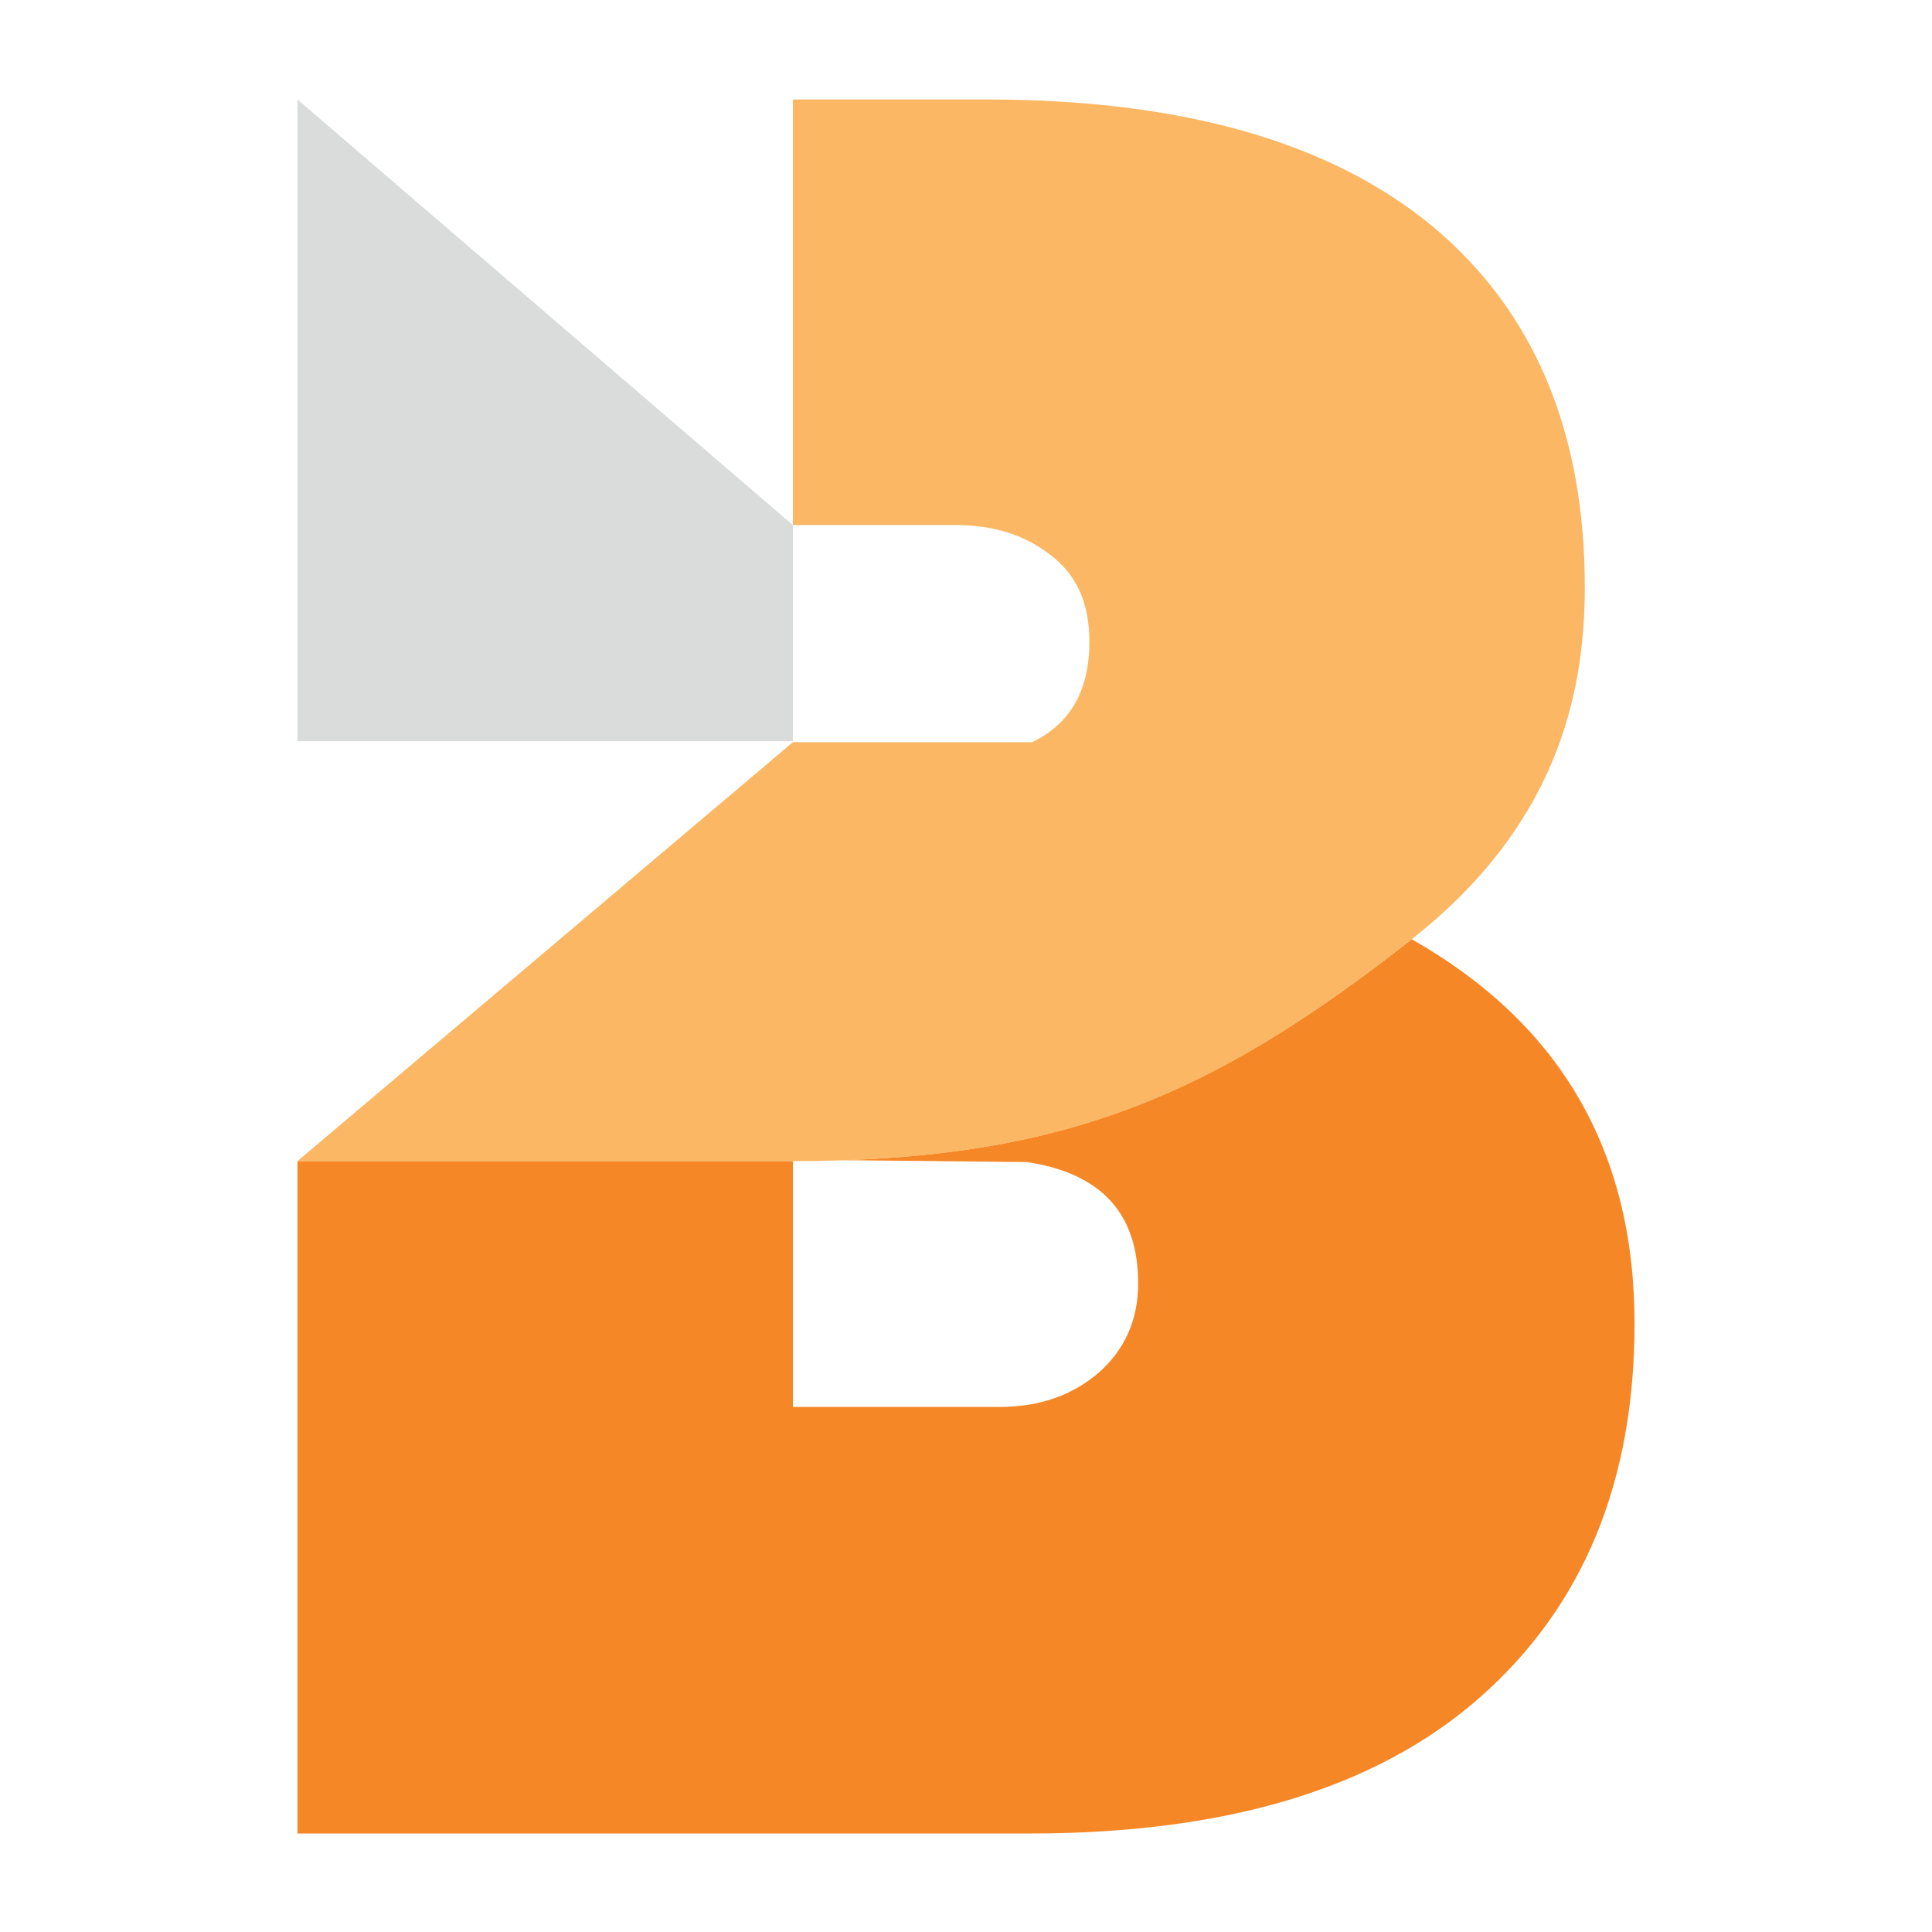
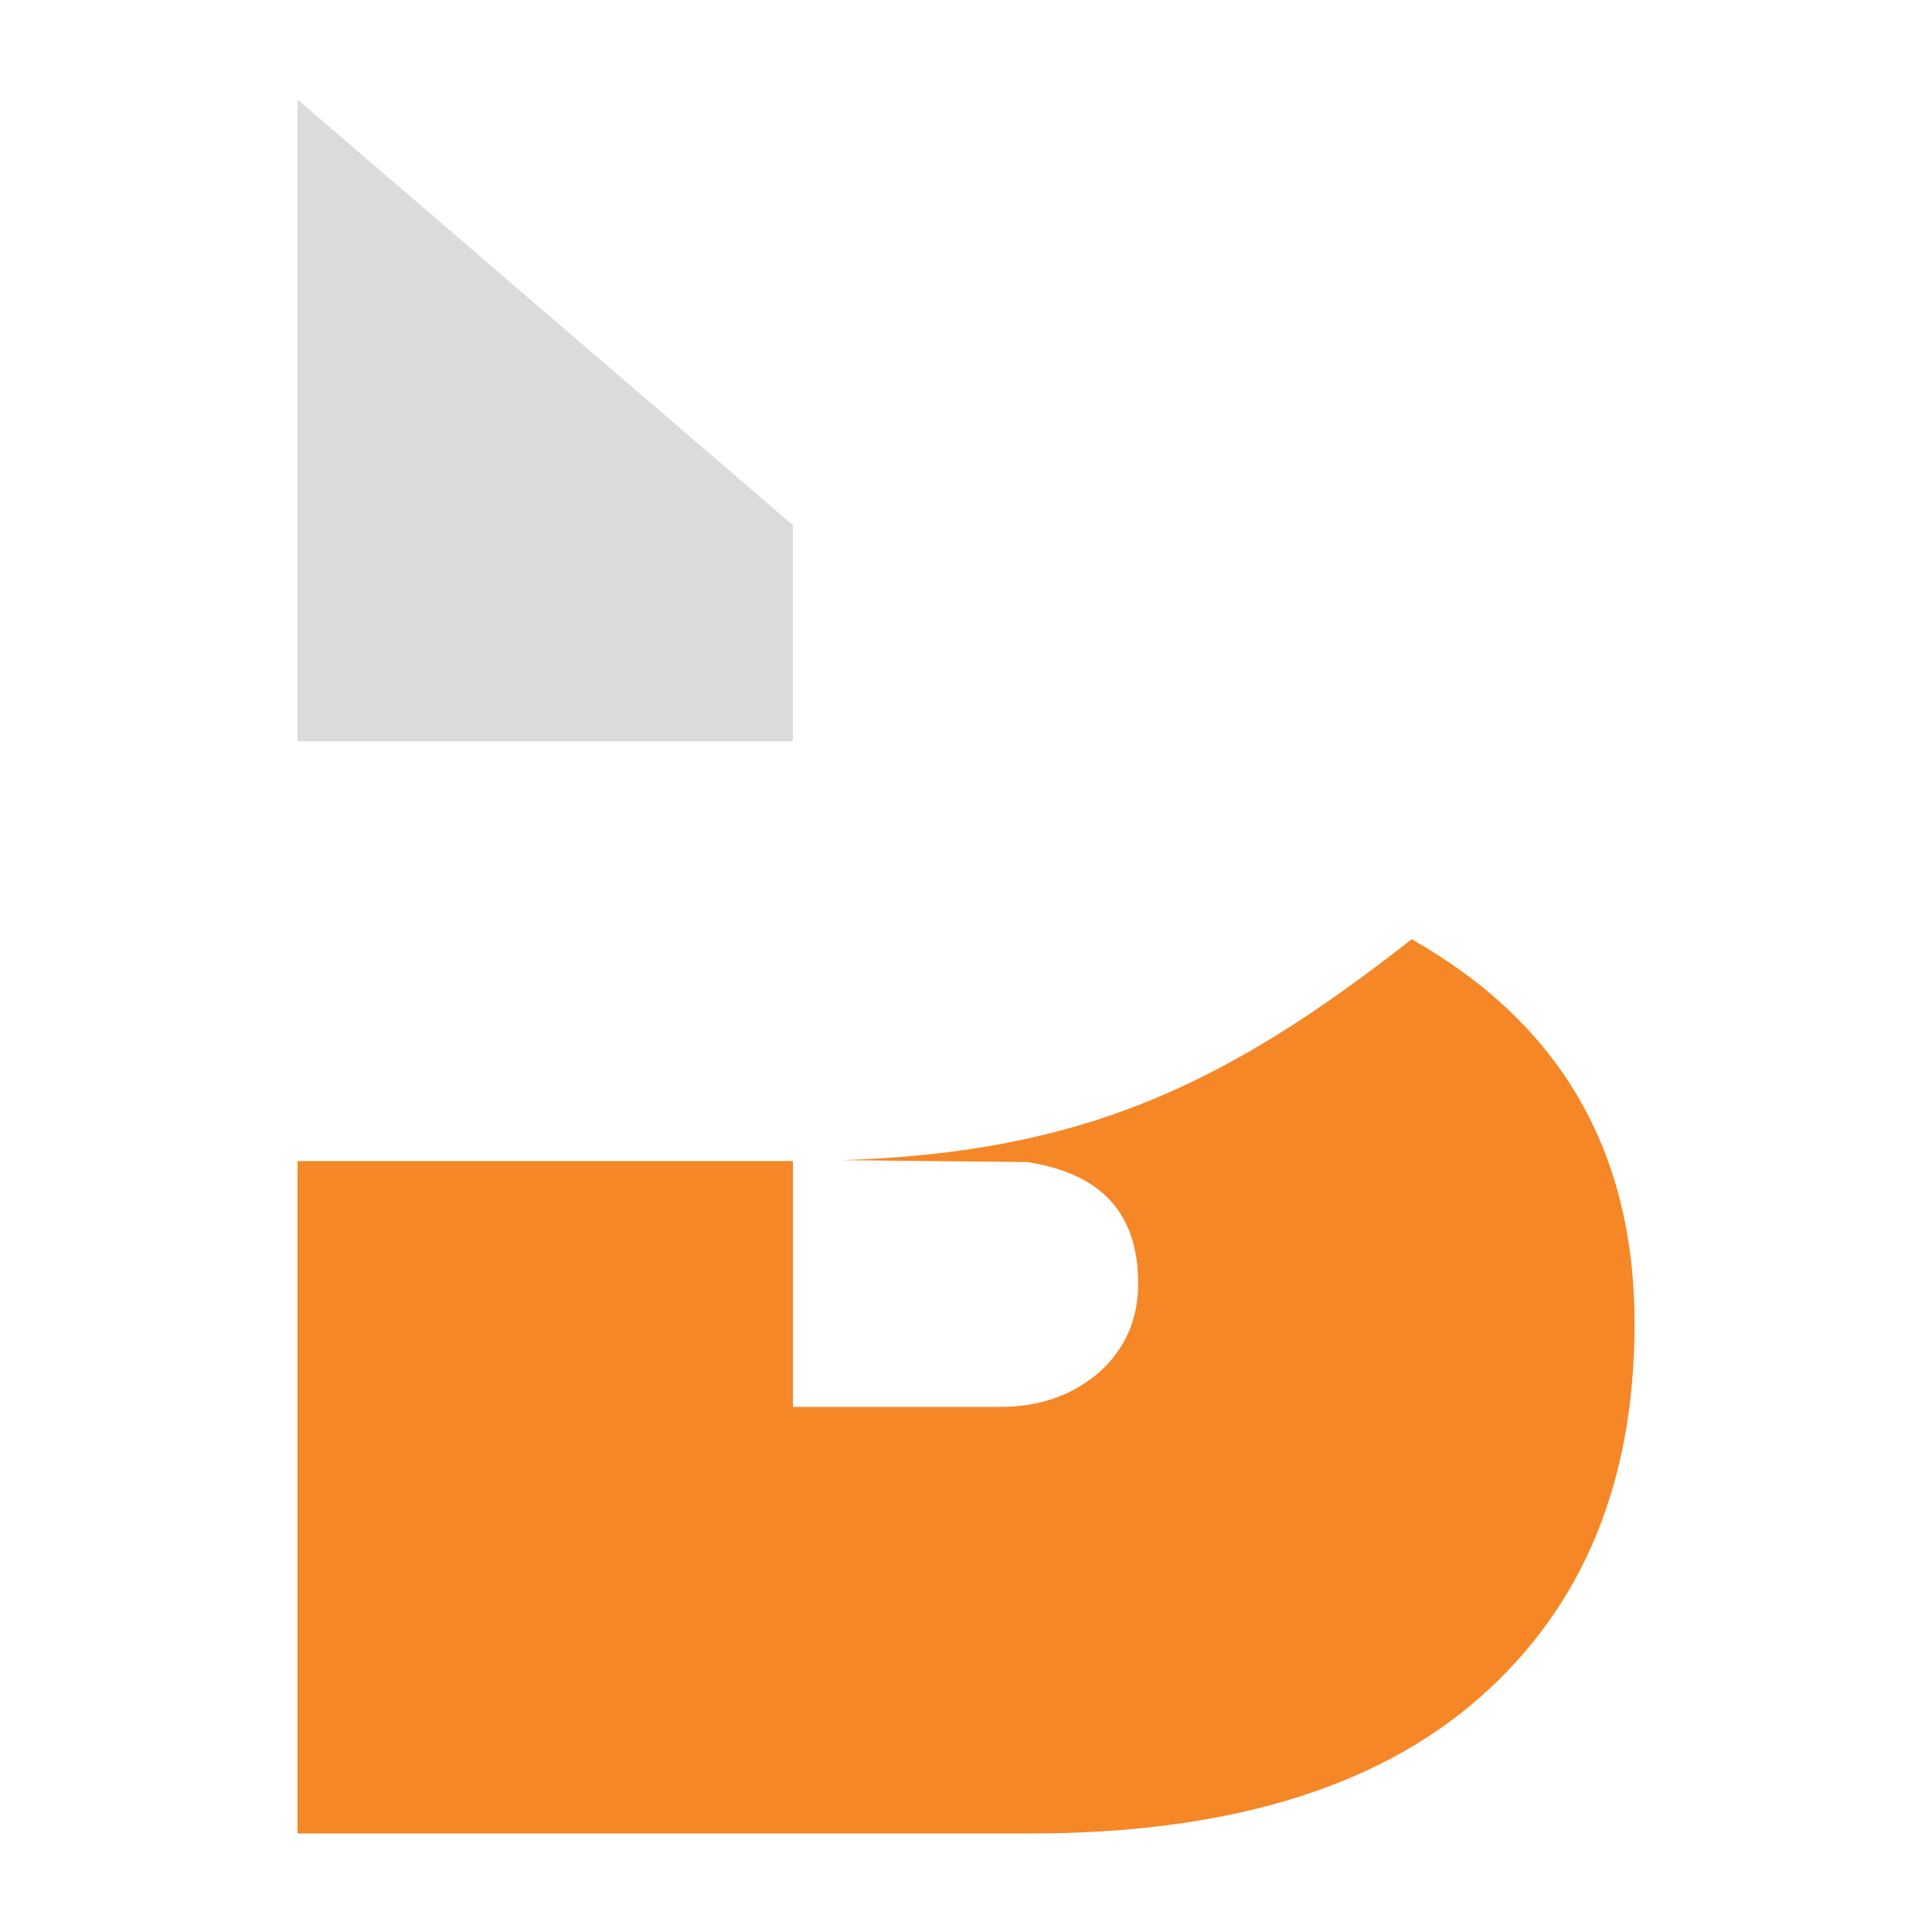
<svg xmlns="http://www.w3.org/2000/svg" version="1.1" id="Layer_1" x="0px" y="0px" width="202px" height="202px" viewBox="0 0 202 202" style="enable-background:new 0 0 202 202;" xml:space="preserve">
  <style type="text/css">
	.st0{fill:#F58726;}
	.st1{fill:#FBB764;}
	.st2{fill:#DADCDC;}
</style>
  <g>
    <g>
      <g>
        <path class="st0" d="M147.6,98.2c-19.6,15.4-34.6,22.3-59.5,23.1l19.3,0.2c7.8,1.2,11.6,5.4,11.6,12.7c0,3.8-1.4,6.9-4.1,9.3     c-2.8,2.4-6.2,3.6-10.4,3.6H82.9v-25.7c-12.9,0-51.8,0-51.8,0v70.3h76.6c20.5,0,36.2-4.7,47-14.2c10.8-9.5,16.2-22.5,16.2-39.1     C170.9,120.3,163.1,107,147.6,98.2z" />
      </g>
-       <path class="st1" d="M82.9,54.9H100c3.8,0,7.1,1,9.8,3.1c2.8,2.1,4.1,5.1,4.1,9.1c0,5.1-2,8.6-6,10.5h-25l-51.8,43.8    c0,0,38.8,0,51.8,0c28.1,0,43.7-6.7,64.7-23.2c14.9-11.7,18.1-25.2,18.1-36.8c0-16.4-5.4-29-16-37.8    c-10.7-8.8-26.2-13.2-46.6-13.2H82.9L82.9,54.9z" />
    </g>
    <polygon class="st2" points="31.1,10.4 31.1,10.4 31.1,77.5 82.9,77.5 82.9,54.9  " />
  </g>
</svg>